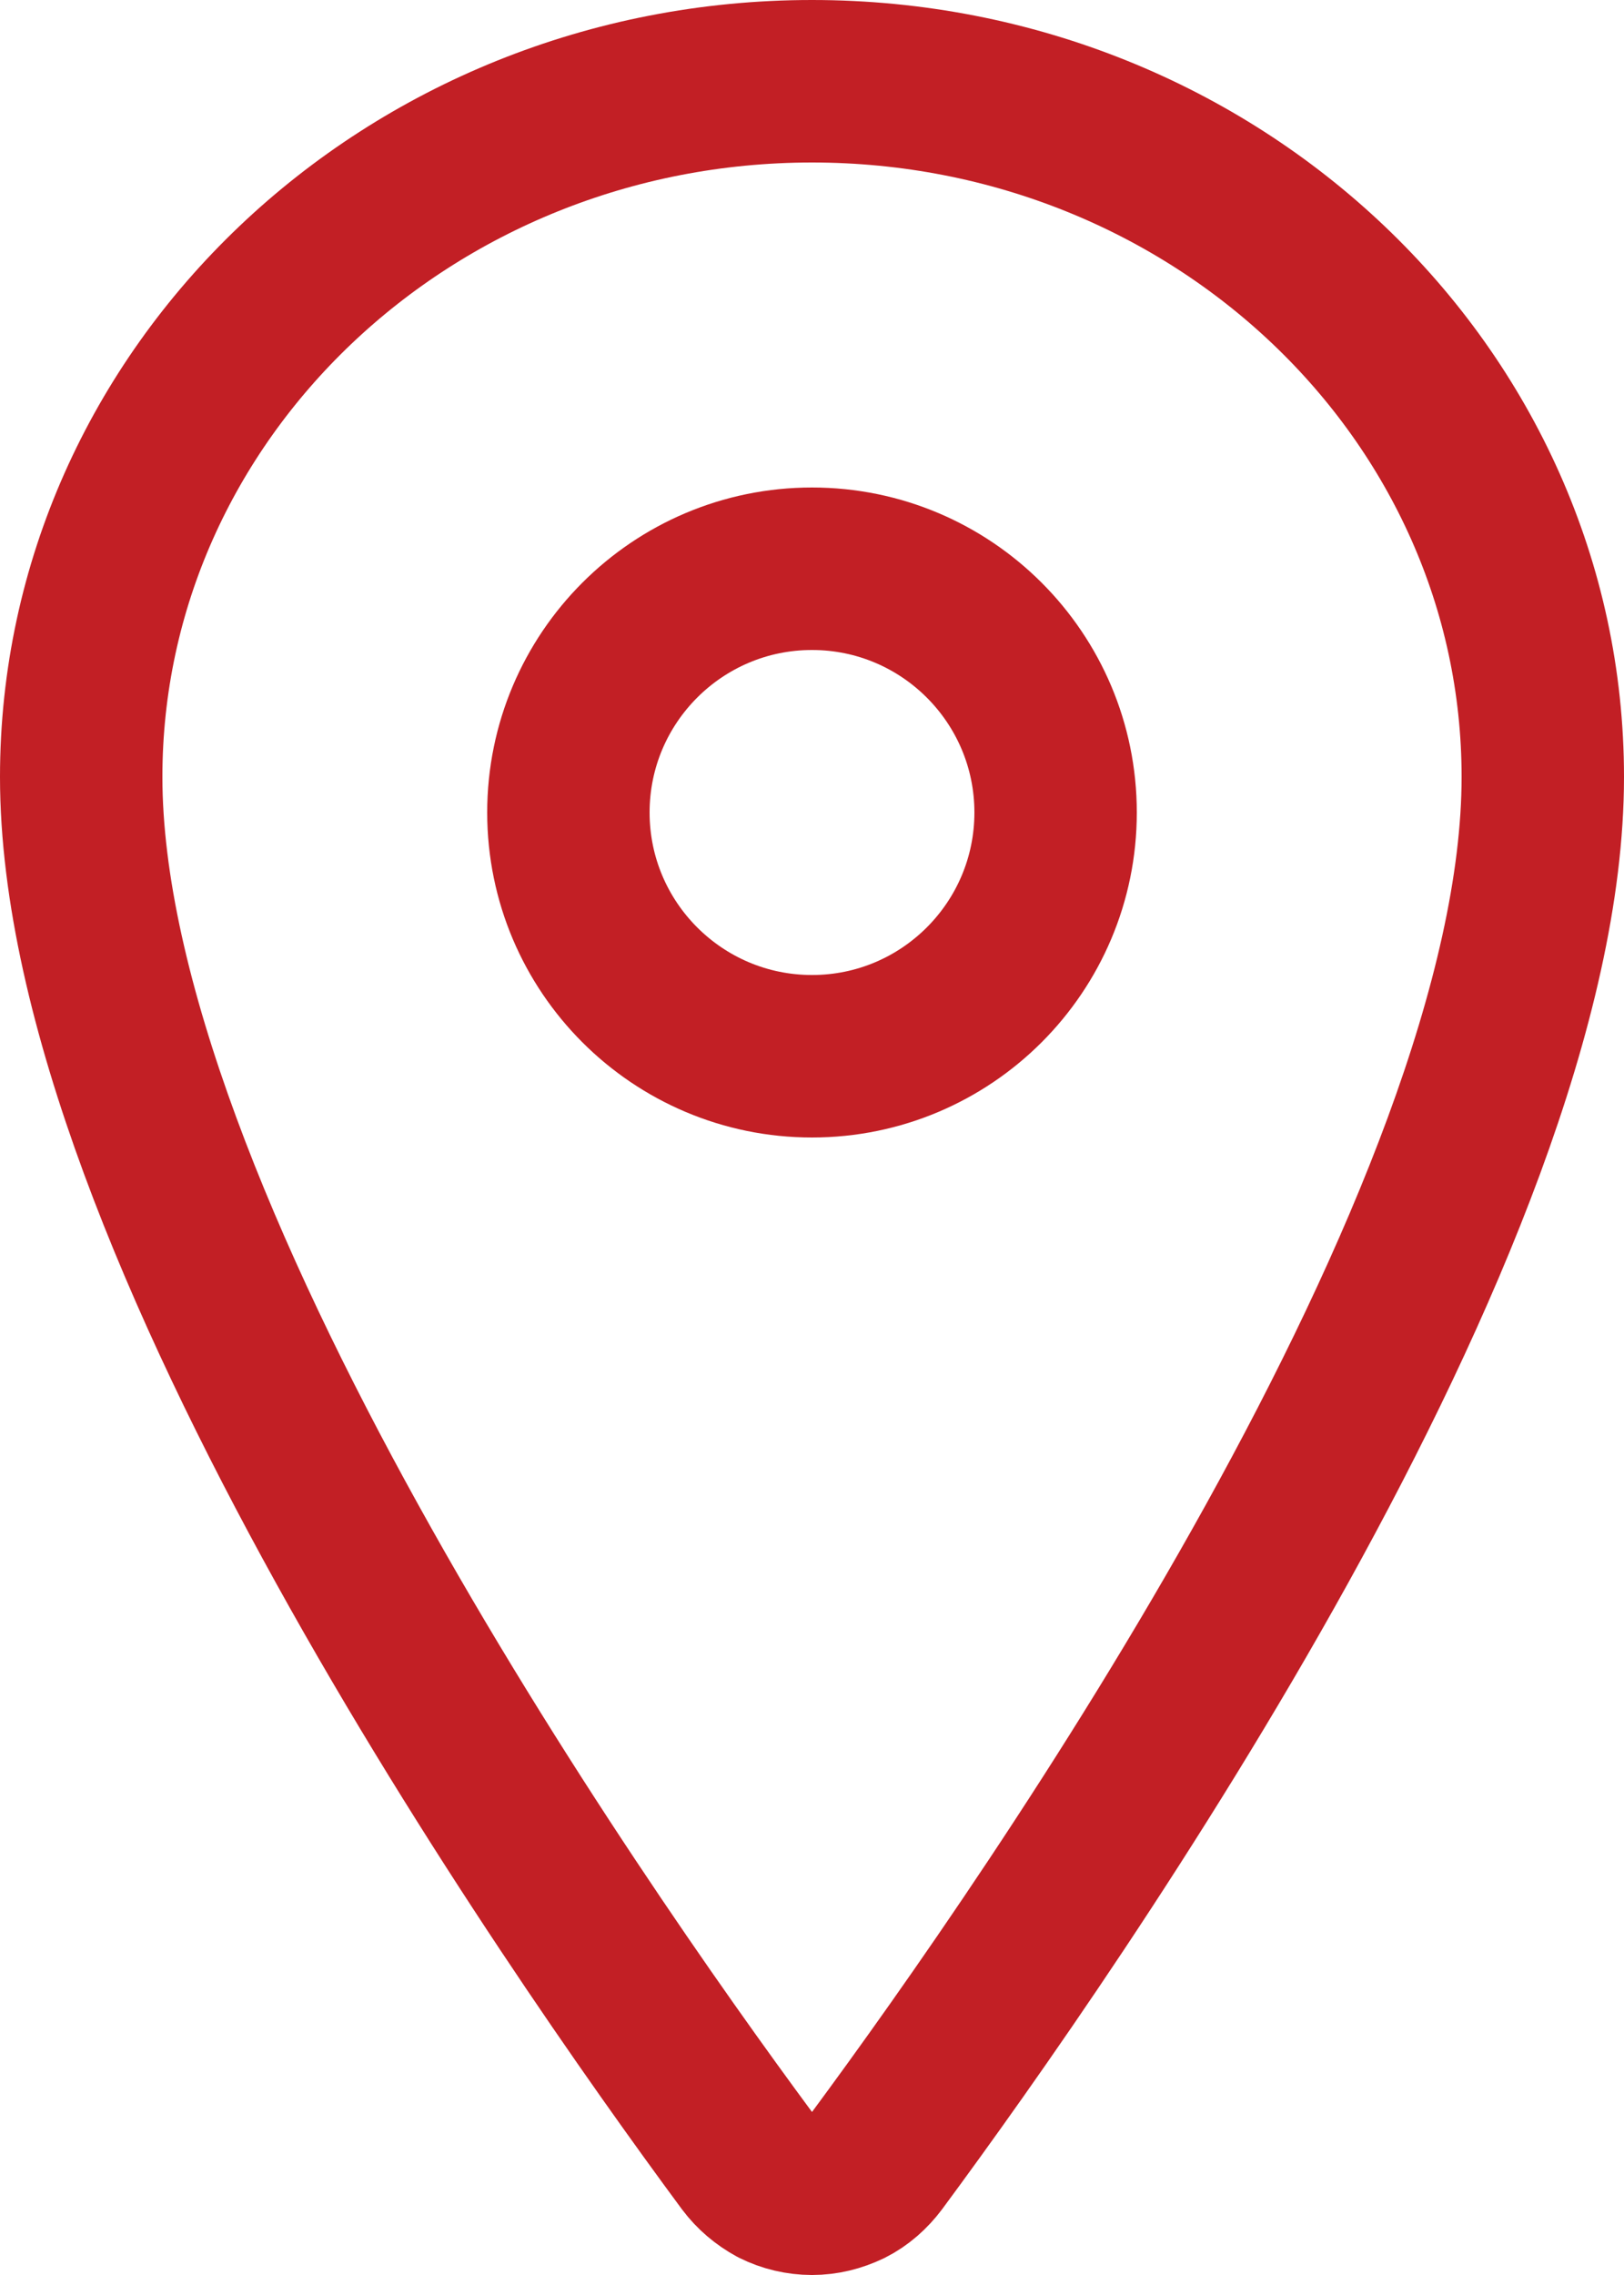
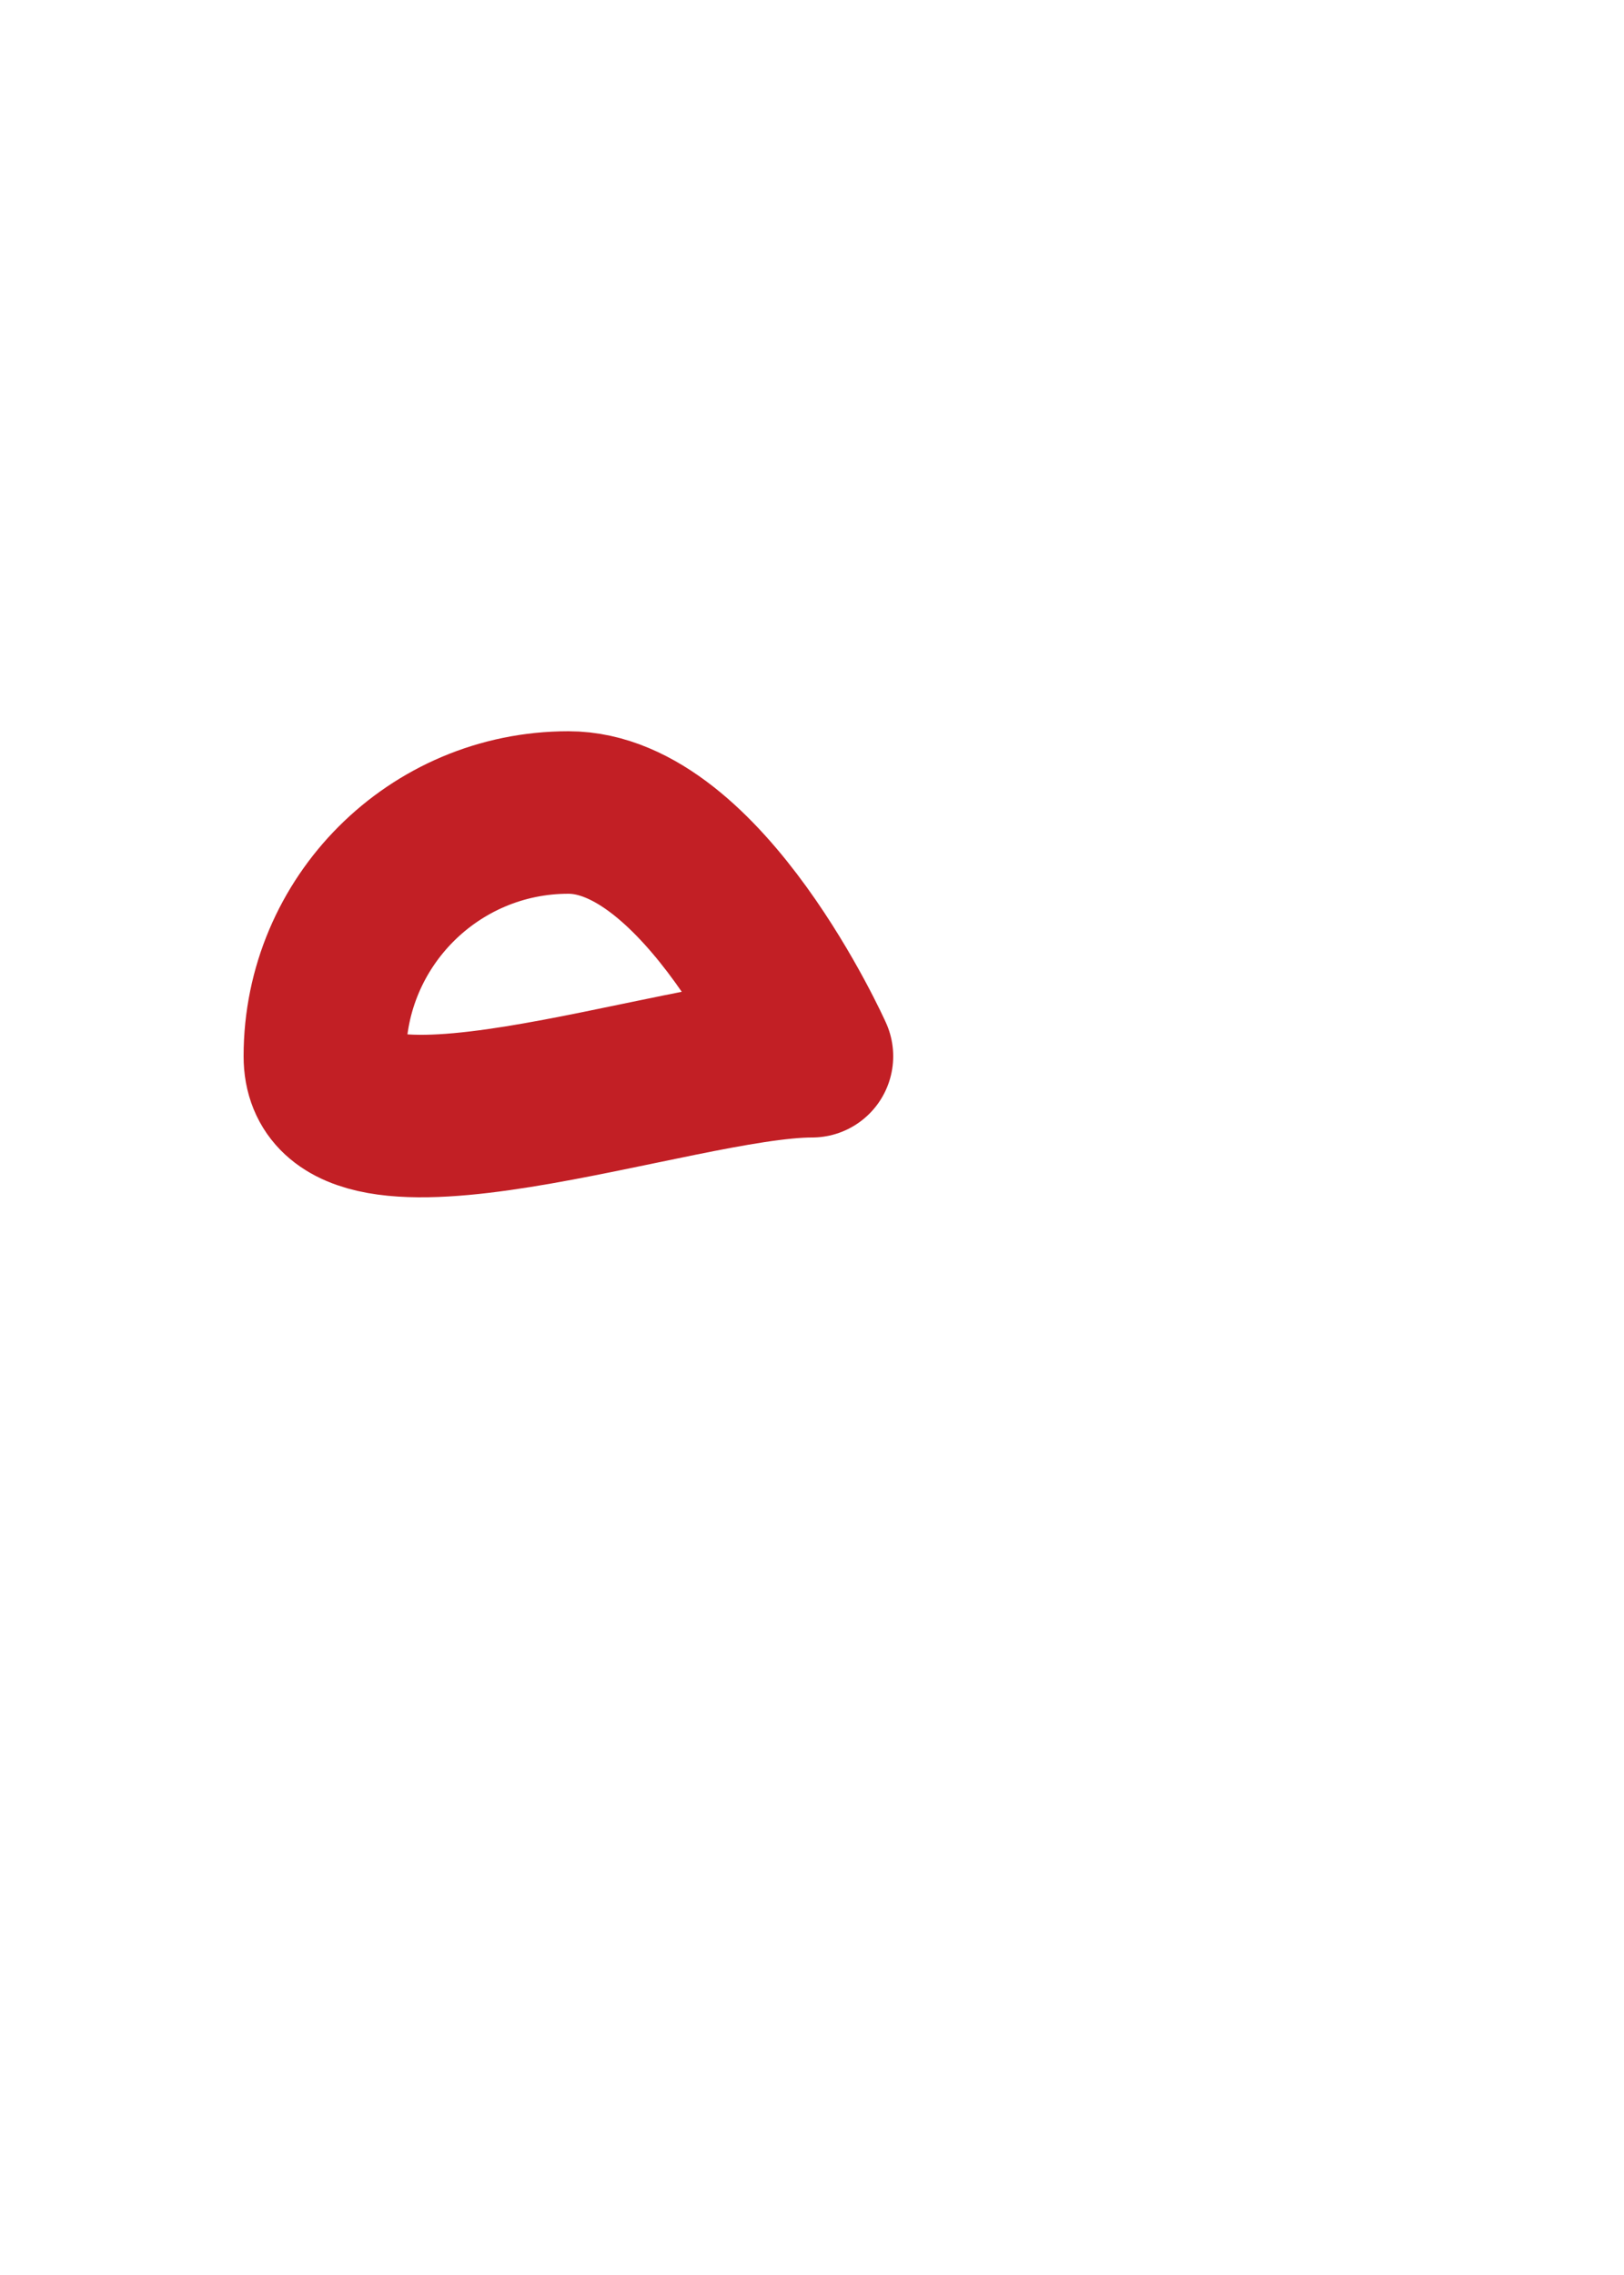
<svg xmlns="http://www.w3.org/2000/svg" version="1.1" id="Слой_1" x="0px" y="0px" viewBox="0 0 320 448" style="enable-background:new 0 0 320 448;" xml:space="preserve">
  <style type="text/css"> .st0{fill:none;stroke:#C21F25;stroke-width:32;stroke-linecap:round;stroke-linejoin:round;} </style>
-   <path class="st0" d="M160,16C80.5,16,16,77.4,16,153c0,87,96,224.9,131.2,272.5c1.5,2,3.4,3.6,5.6,4.8c2.2,1.1,4.7,1.7,7.2,1.7 s4.9-0.6,7.2-1.7c2.2-1.1,4.1-2.8,5.6-4.8C208,377.9,304,240.1,304,153C304,77.4,239.5,16,160,16z" />
-   <path class="st0" d="M160,208c26.5,0,48-21.5,48-48s-21.5-48-48-48s-48,21.5-48,48S133.5,208,160,208z" />
+   <path class="st0" d="M160,208s-21.5-48-48-48s-48,21.5-48,48S133.5,208,160,208z" />
</svg>